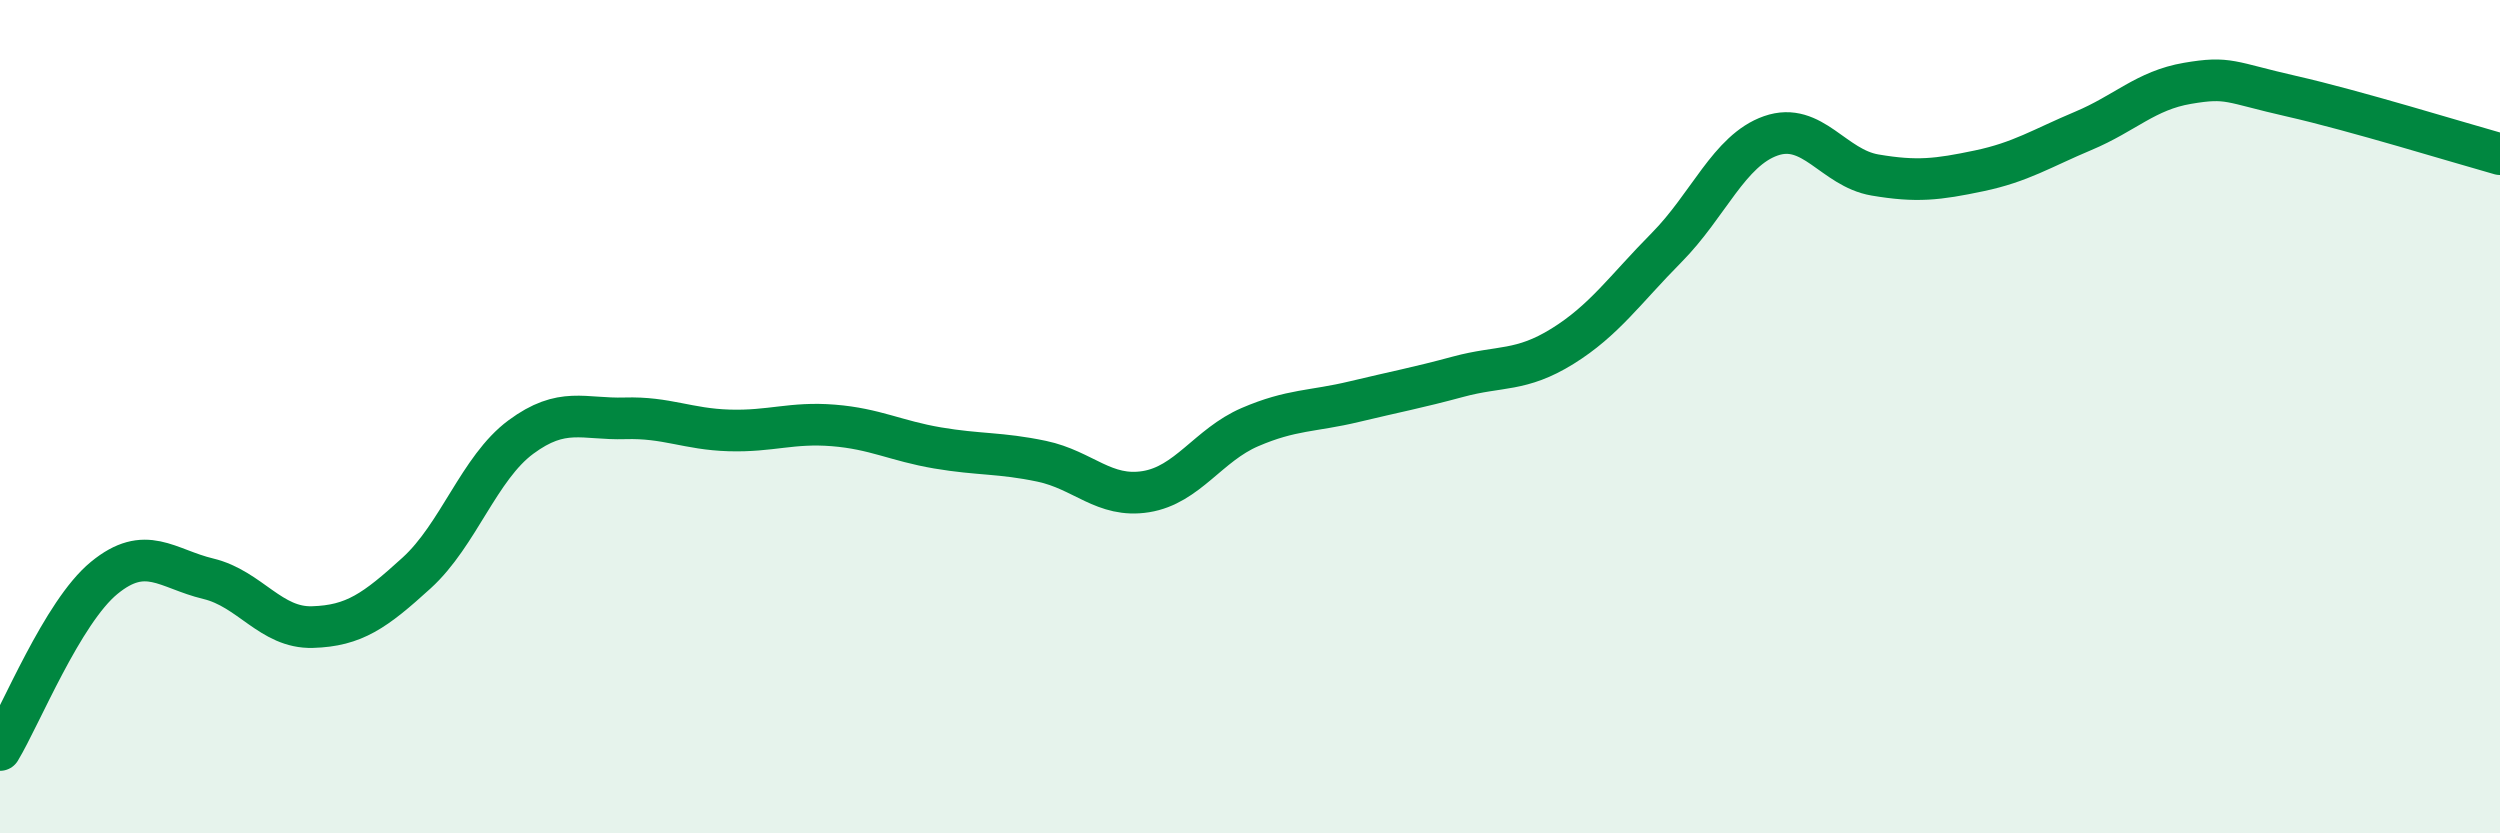
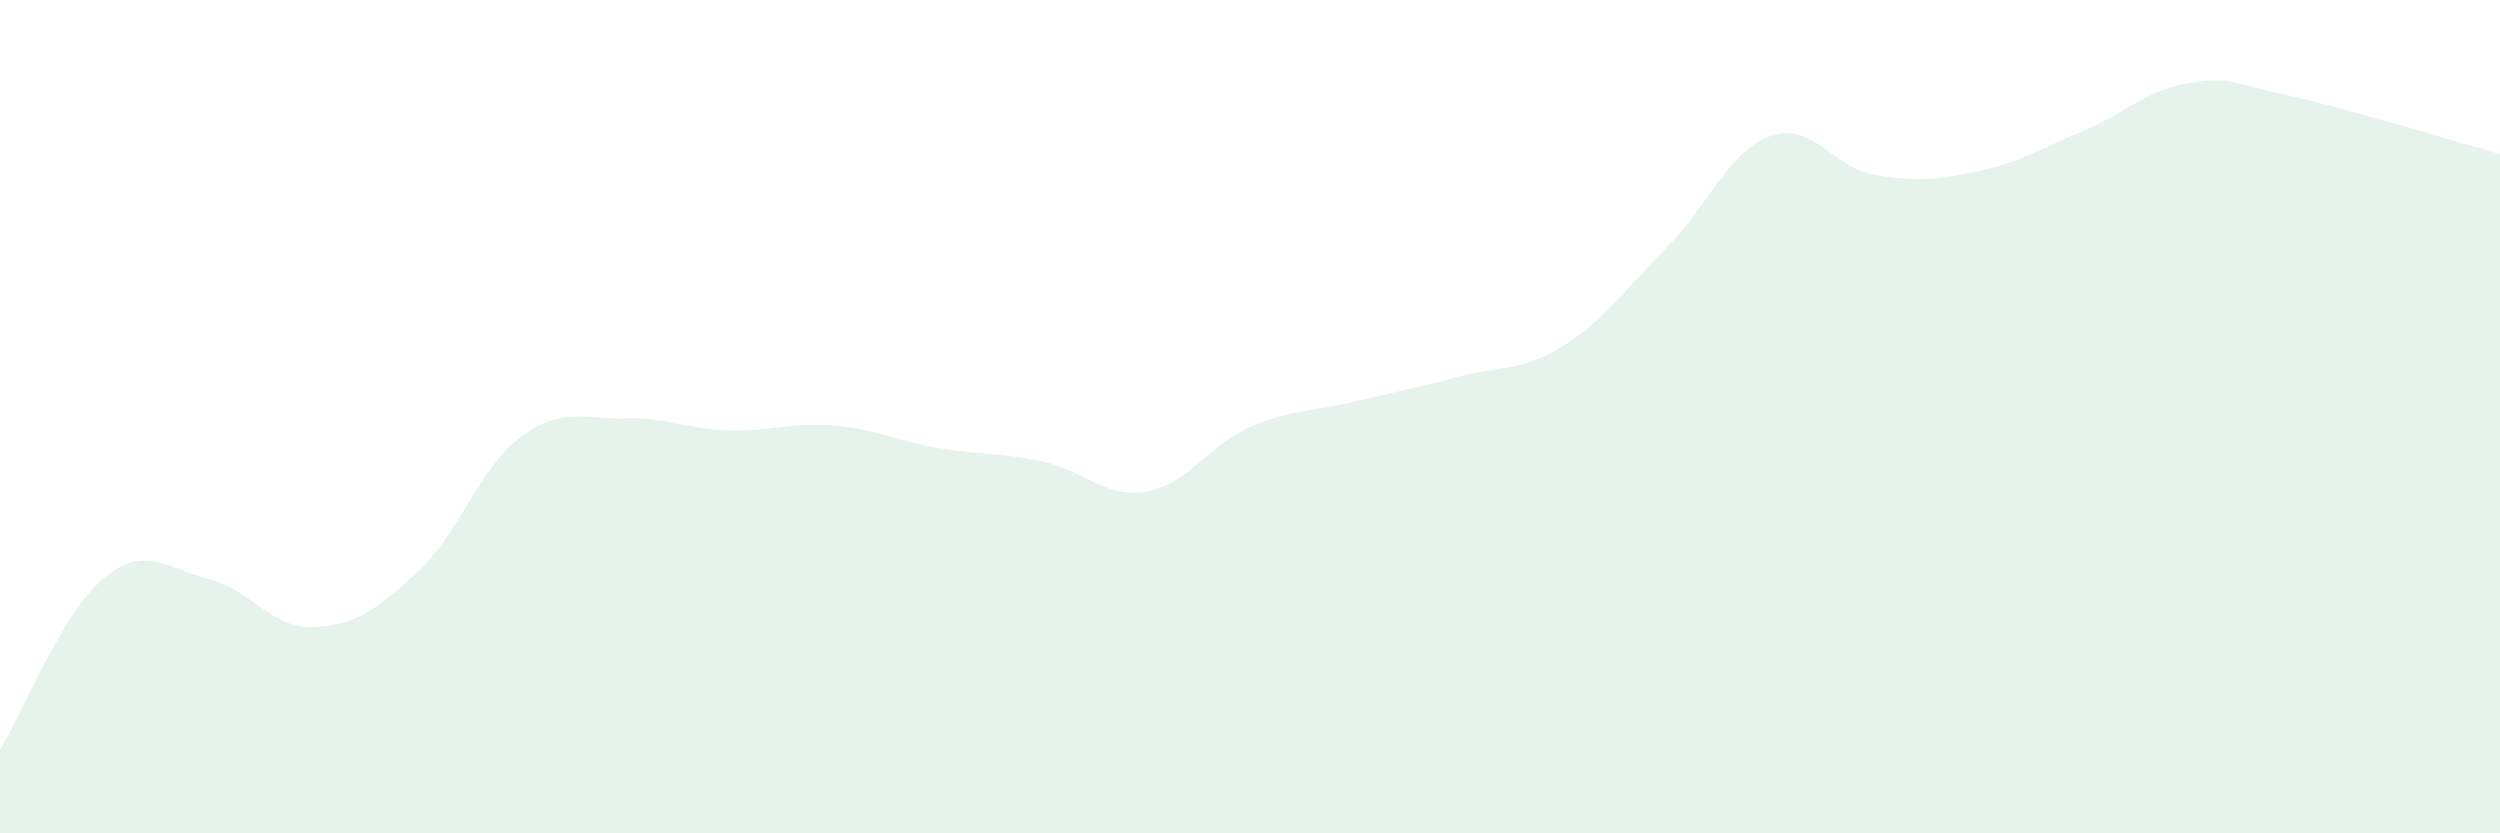
<svg xmlns="http://www.w3.org/2000/svg" width="60" height="20" viewBox="0 0 60 20">
  <path d="M 0,18 C 0.5,17.17 1.5,14.69 2.5,13.87 C 3.5,13.05 4,13.65 5,13.89 C 6,14.13 6.5,15.08 7.5,15.05 C 8.5,15.02 9,14.66 10,13.75 C 11,12.84 11.5,11.23 12.5,10.49 C 13.5,9.75 14,10.07 15,10.04 C 16,10.01 16.5,10.3 17.5,10.33 C 18.5,10.36 19,10.13 20,10.21 C 21,10.29 21.5,10.58 22.5,10.75 C 23.5,10.92 24,10.86 25,11.07 C 26,11.28 26.5,11.96 27.5,11.8 C 28.5,11.64 29,10.68 30,10.25 C 31,9.82 31.5,9.88 32.5,9.64 C 33.5,9.4 34,9.31 35,9.04 C 36,8.77 36.5,8.93 37.5,8.31 C 38.5,7.69 39,6.95 40,5.94 C 41,4.93 41.5,3.61 42.5,3.26 C 43.5,2.91 44,4.03 45,4.2 C 46,4.37 46.5,4.31 47.5,4.1 C 48.5,3.89 49,3.56 50,3.14 C 51,2.72 51.5,2.17 52.5,2 C 53.5,1.83 53.5,1.97 55,2.31 C 56.5,2.65 59,3.42 60,3.7L60 20L0 20Z" fill="#008740" opacity="0.1" stroke-linecap="round" stroke-linejoin="round" />
-   <path d="M 0,18 C 0.5,17.17 1.5,14.69 2.5,13.87 C 3.5,13.05 4,13.65 5,13.89 C 6,14.13 6.5,15.08 7.5,15.05 C 8.5,15.02 9,14.66 10,13.75 C 11,12.84 11.5,11.23 12.5,10.49 C 13.5,9.75 14,10.07 15,10.04 C 16,10.01 16.5,10.3 17.5,10.33 C 18.5,10.36 19,10.13 20,10.21 C 21,10.29 21.5,10.58 22.5,10.75 C 23.5,10.92 24,10.86 25,11.07 C 26,11.28 26.5,11.96 27.5,11.8 C 28.5,11.64 29,10.68 30,10.25 C 31,9.82 31.5,9.88 32.5,9.64 C 33.5,9.4 34,9.31 35,9.04 C 36,8.77 36.5,8.93 37.5,8.31 C 38.5,7.69 39,6.95 40,5.94 C 41,4.93 41.5,3.61 42.5,3.26 C 43.5,2.91 44,4.03 45,4.2 C 46,4.37 46.5,4.31 47.5,4.1 C 48.5,3.89 49,3.56 50,3.14 C 51,2.72 51.5,2.17 52.5,2 C 53.5,1.83 53.5,1.97 55,2.31 C 56.5,2.65 59,3.42 60,3.7" stroke="#008740" stroke-width="1" fill="none" stroke-linecap="round" stroke-linejoin="round" />
</svg>